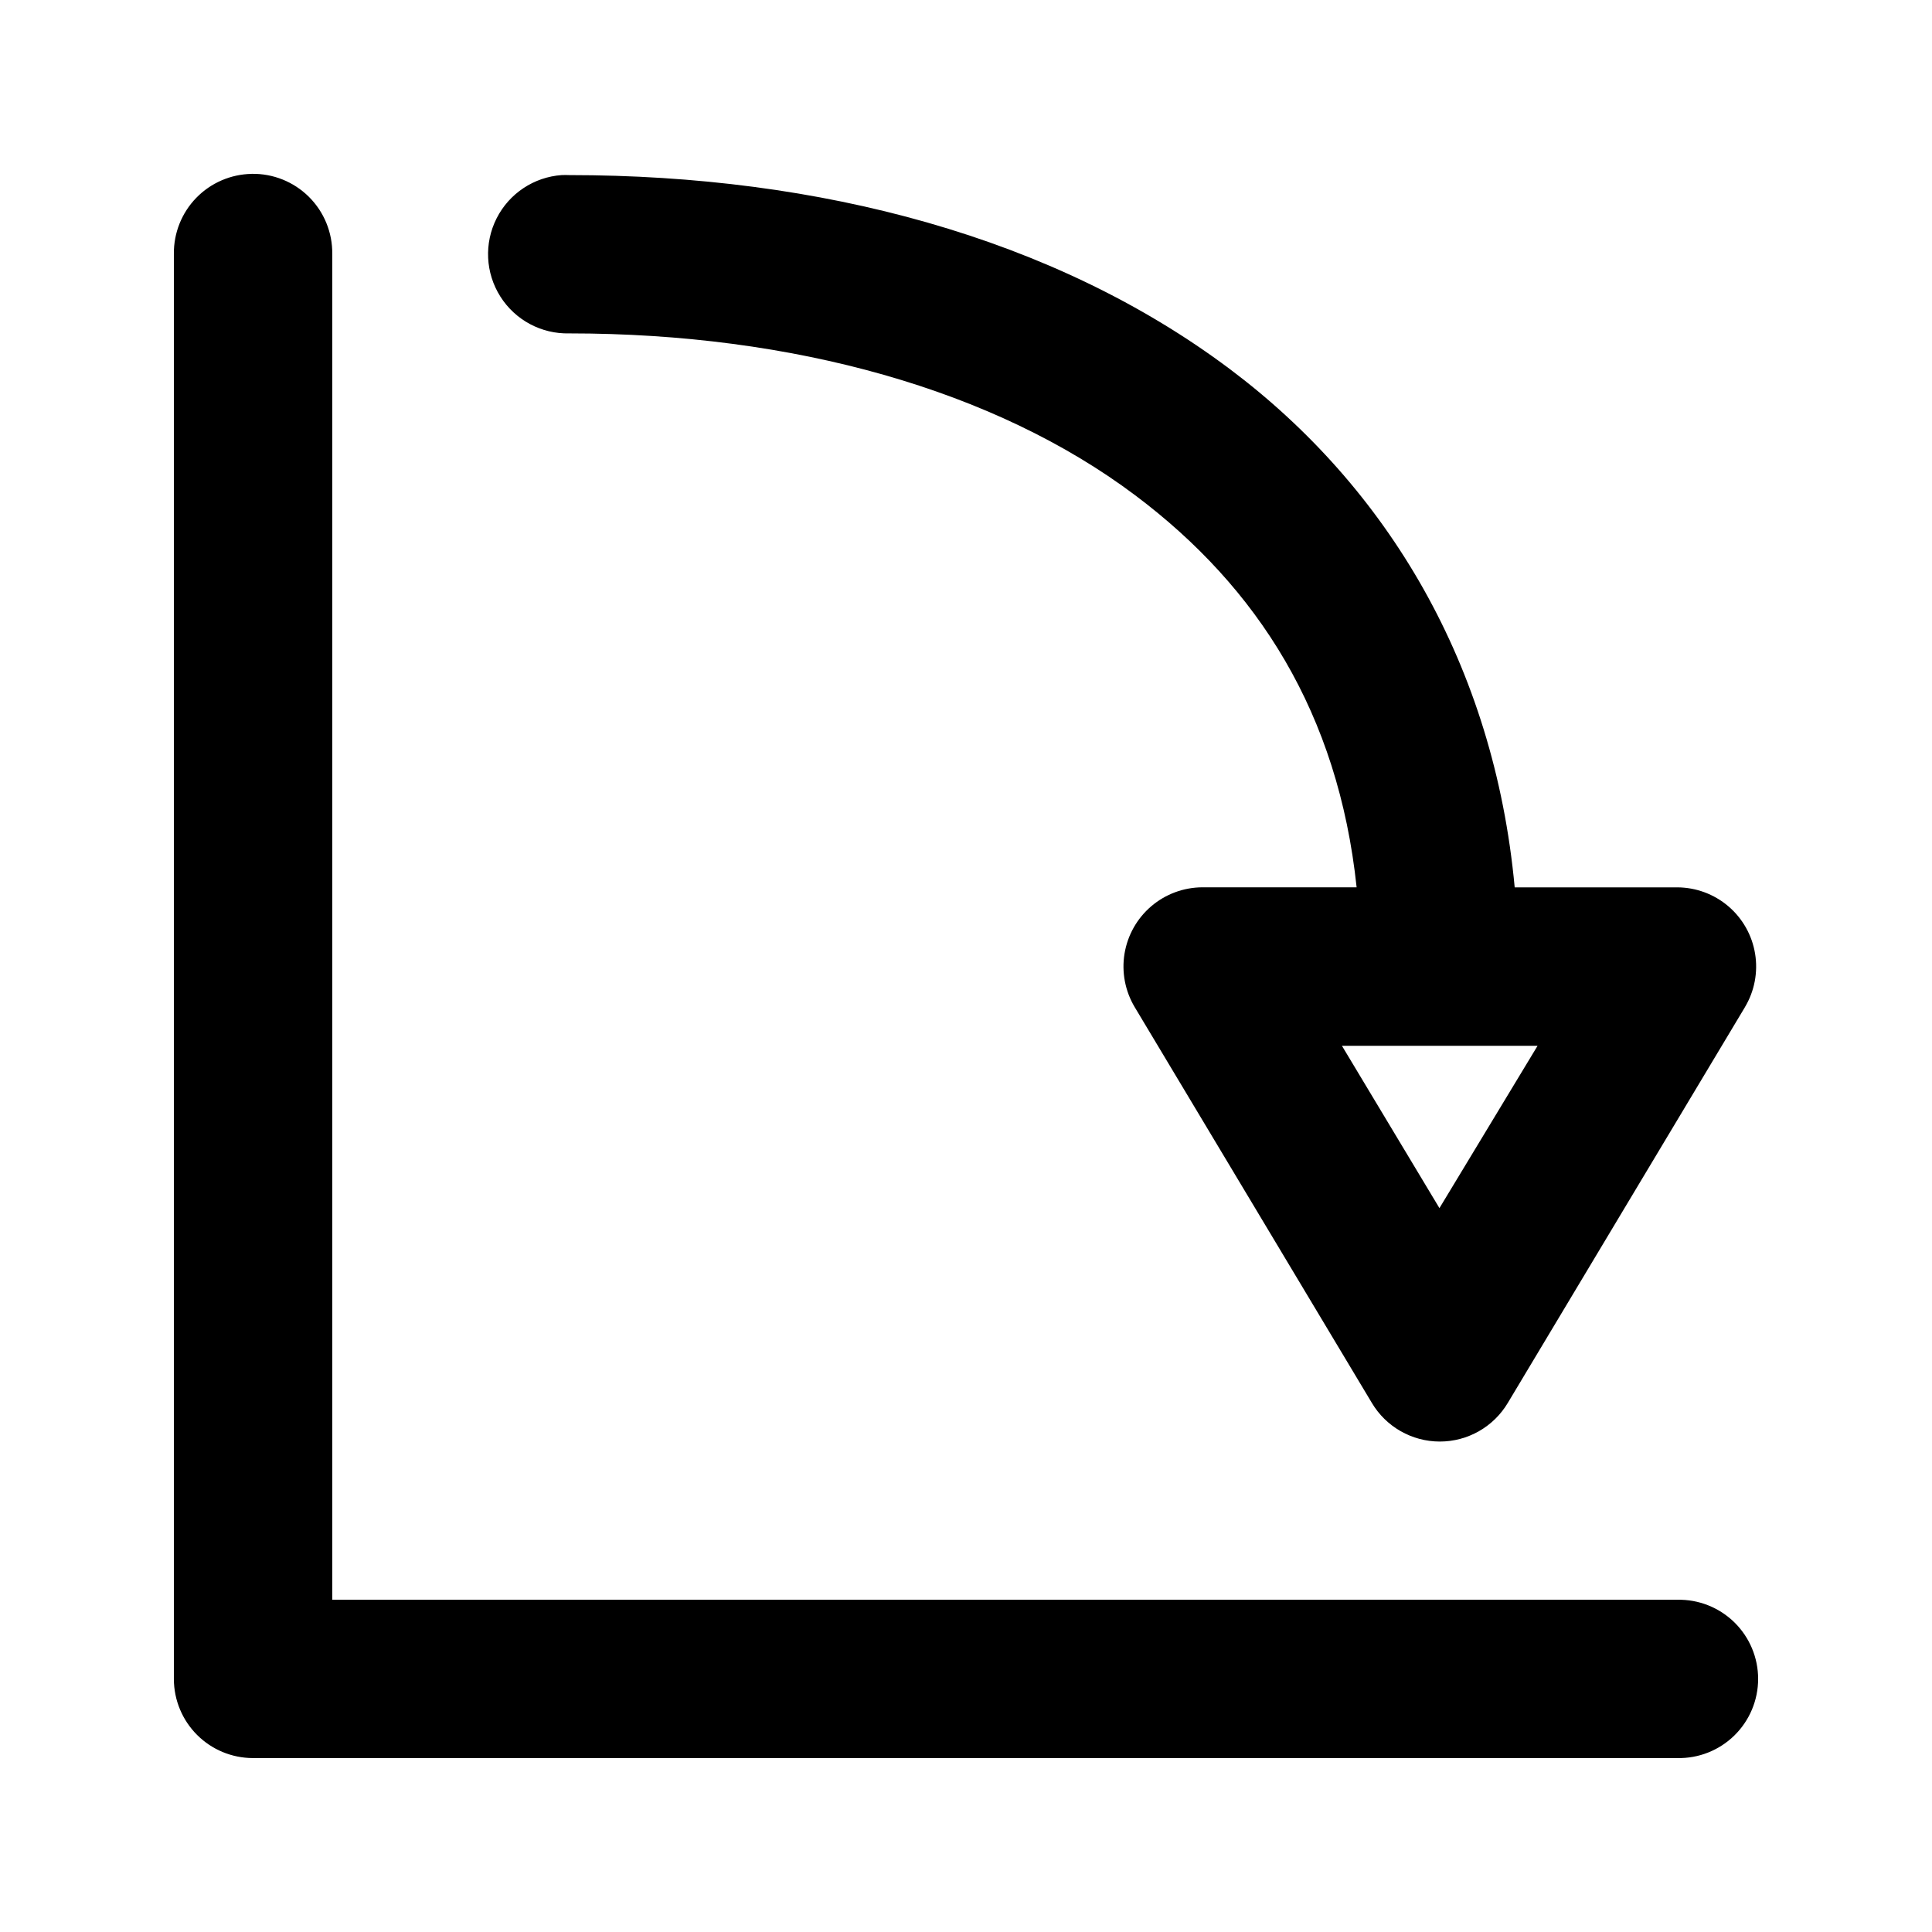
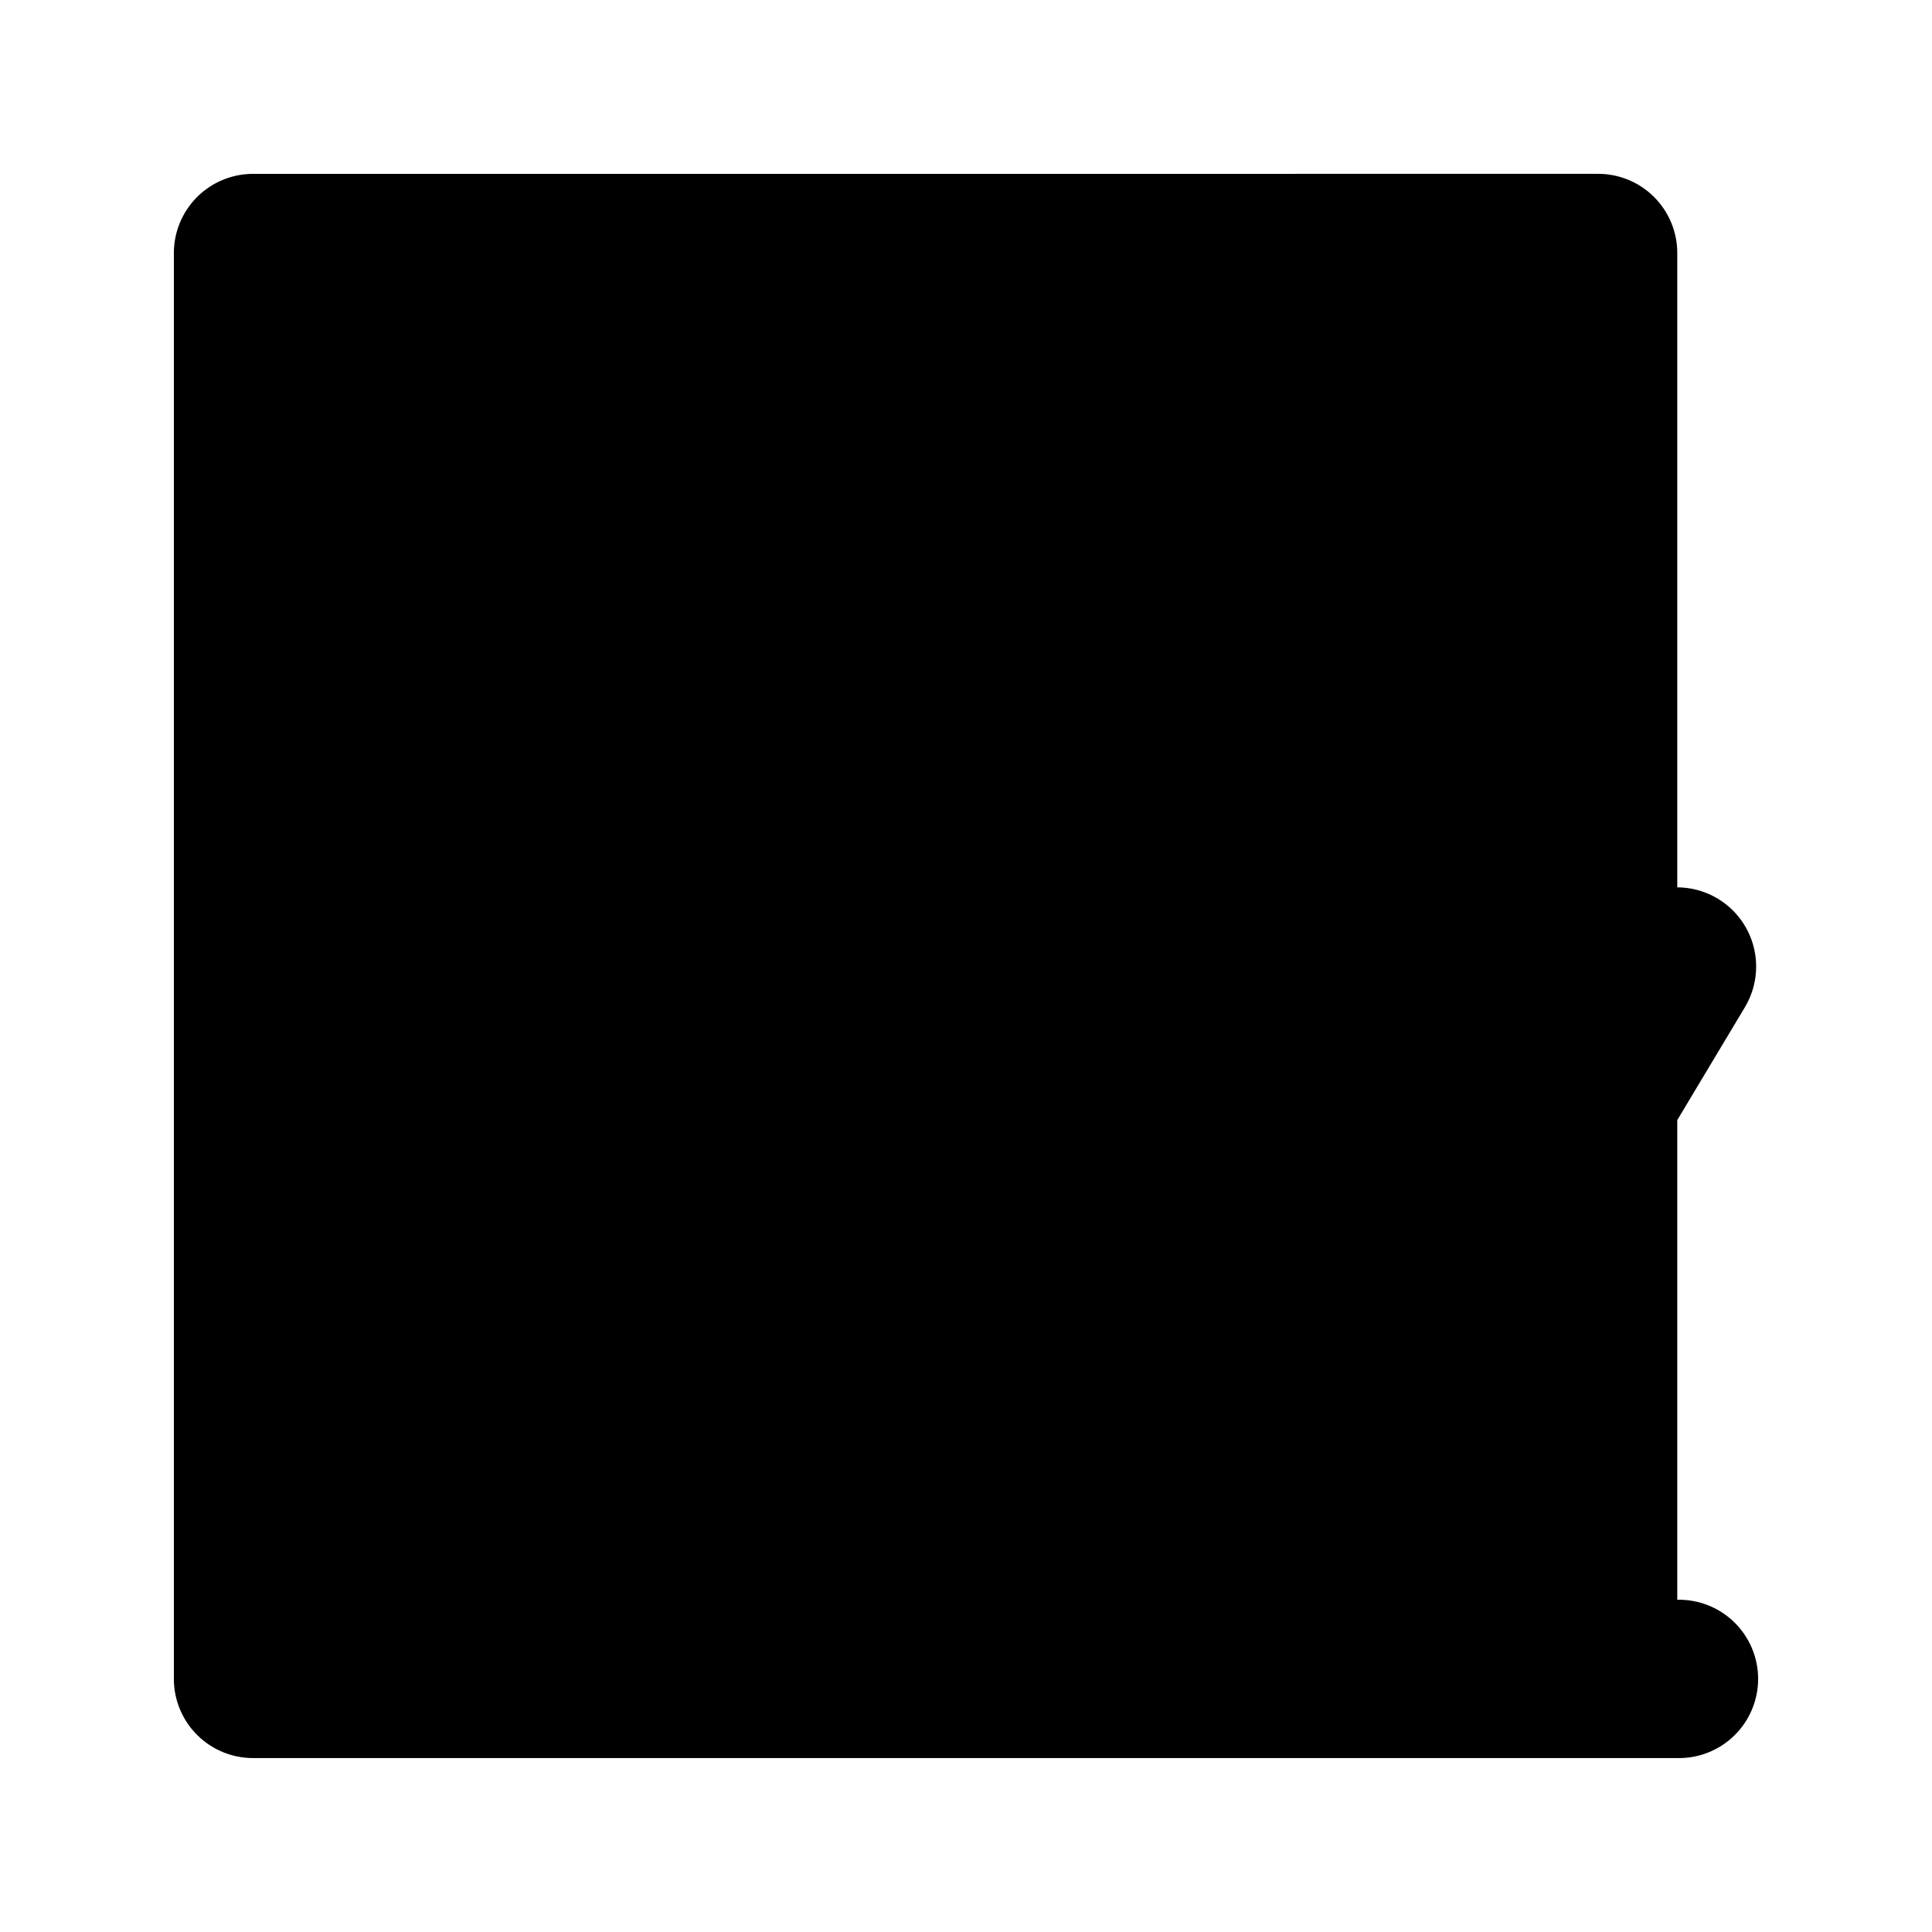
<svg xmlns="http://www.w3.org/2000/svg" fill="#000000" width="800px" height="800px" version="1.1" viewBox="144 144 512 512">
-   <path d="m210.68 190.08c-5.539 0.098-10.816 2.383-14.676 6.359-3.859 3.977-5.988 9.32-5.926 14.863v377.71c0.023 5.535 2.231 10.836 6.144 14.75 3.91 3.914 9.211 6.121 14.742 6.144h377.53c5.641 0.125 11.09-2.031 15.125-5.981 4.031-3.945 6.305-9.352 6.305-14.996s-2.273-11.051-6.305-15c-4.035-3.945-9.484-6.102-15.125-5.977h-356.44v-356.66c0.066-5.676-2.168-11.141-6.199-15.141-4.027-3.996-9.504-6.191-15.176-6.082zm82.188 0.316c-7.371 0.52-13.93 4.875-17.266 11.473-3.336 6.598-2.961 14.465 0.992 20.711 3.949 6.25 10.891 9.961 18.281 9.773 59.406 0 112.73 14.953 149.96 42.898 32.512 24.398 53.805 57.809 58.684 103.9l-40.871-0.004c-4.961 0.016-9.758 1.789-13.535 5.004-3.777 3.219-6.293 7.672-7.102 12.57-0.805 4.894 0.152 9.922 2.699 14.18l62.82 104.84v0.004c3.773 6.371 10.633 10.281 18.039 10.281s14.262-3.91 18.039-10.281l62.82-104.84-0.004-0.004c2.547-4.258 3.5-9.281 2.691-14.176-0.805-4.894-3.32-9.348-7.098-12.562-3.777-3.215-8.57-4.988-13.527-5.004h-43.082c-5.469-58.883-33.703-105.99-75.473-137.34-46.633-34.988-108.67-51.418-175.07-51.418-0.668-0.031-1.34-0.031-2.008 0zm206.76 230.75h51.844l-26.004 43.02z" />
+   <path d="m210.68 190.08c-5.539 0.098-10.816 2.383-14.676 6.359-3.859 3.977-5.988 9.32-5.926 14.863v377.71c0.023 5.535 2.231 10.836 6.144 14.75 3.91 3.914 9.211 6.121 14.742 6.144h377.53c5.641 0.125 11.09-2.031 15.125-5.981 4.031-3.945 6.305-9.352 6.305-14.996s-2.273-11.051-6.305-15c-4.035-3.945-9.484-6.102-15.125-5.977v-356.66c0.066-5.676-2.168-11.141-6.199-15.141-4.027-3.996-9.504-6.191-15.176-6.082zm82.188 0.316c-7.371 0.52-13.93 4.875-17.266 11.473-3.336 6.598-2.961 14.465 0.992 20.711 3.949 6.25 10.891 9.961 18.281 9.773 59.406 0 112.73 14.953 149.96 42.898 32.512 24.398 53.805 57.809 58.684 103.9l-40.871-0.004c-4.961 0.016-9.758 1.789-13.535 5.004-3.777 3.219-6.293 7.672-7.102 12.57-0.805 4.894 0.152 9.922 2.699 14.18l62.82 104.84v0.004c3.773 6.371 10.633 10.281 18.039 10.281s14.262-3.91 18.039-10.281l62.82-104.84-0.004-0.004c2.547-4.258 3.5-9.281 2.691-14.176-0.805-4.894-3.32-9.348-7.098-12.562-3.777-3.215-8.57-4.988-13.527-5.004h-43.082c-5.469-58.883-33.703-105.99-75.473-137.34-46.633-34.988-108.67-51.418-175.07-51.418-0.668-0.031-1.34-0.031-2.008 0zm206.76 230.75h51.844l-26.004 43.02z" />
</svg>